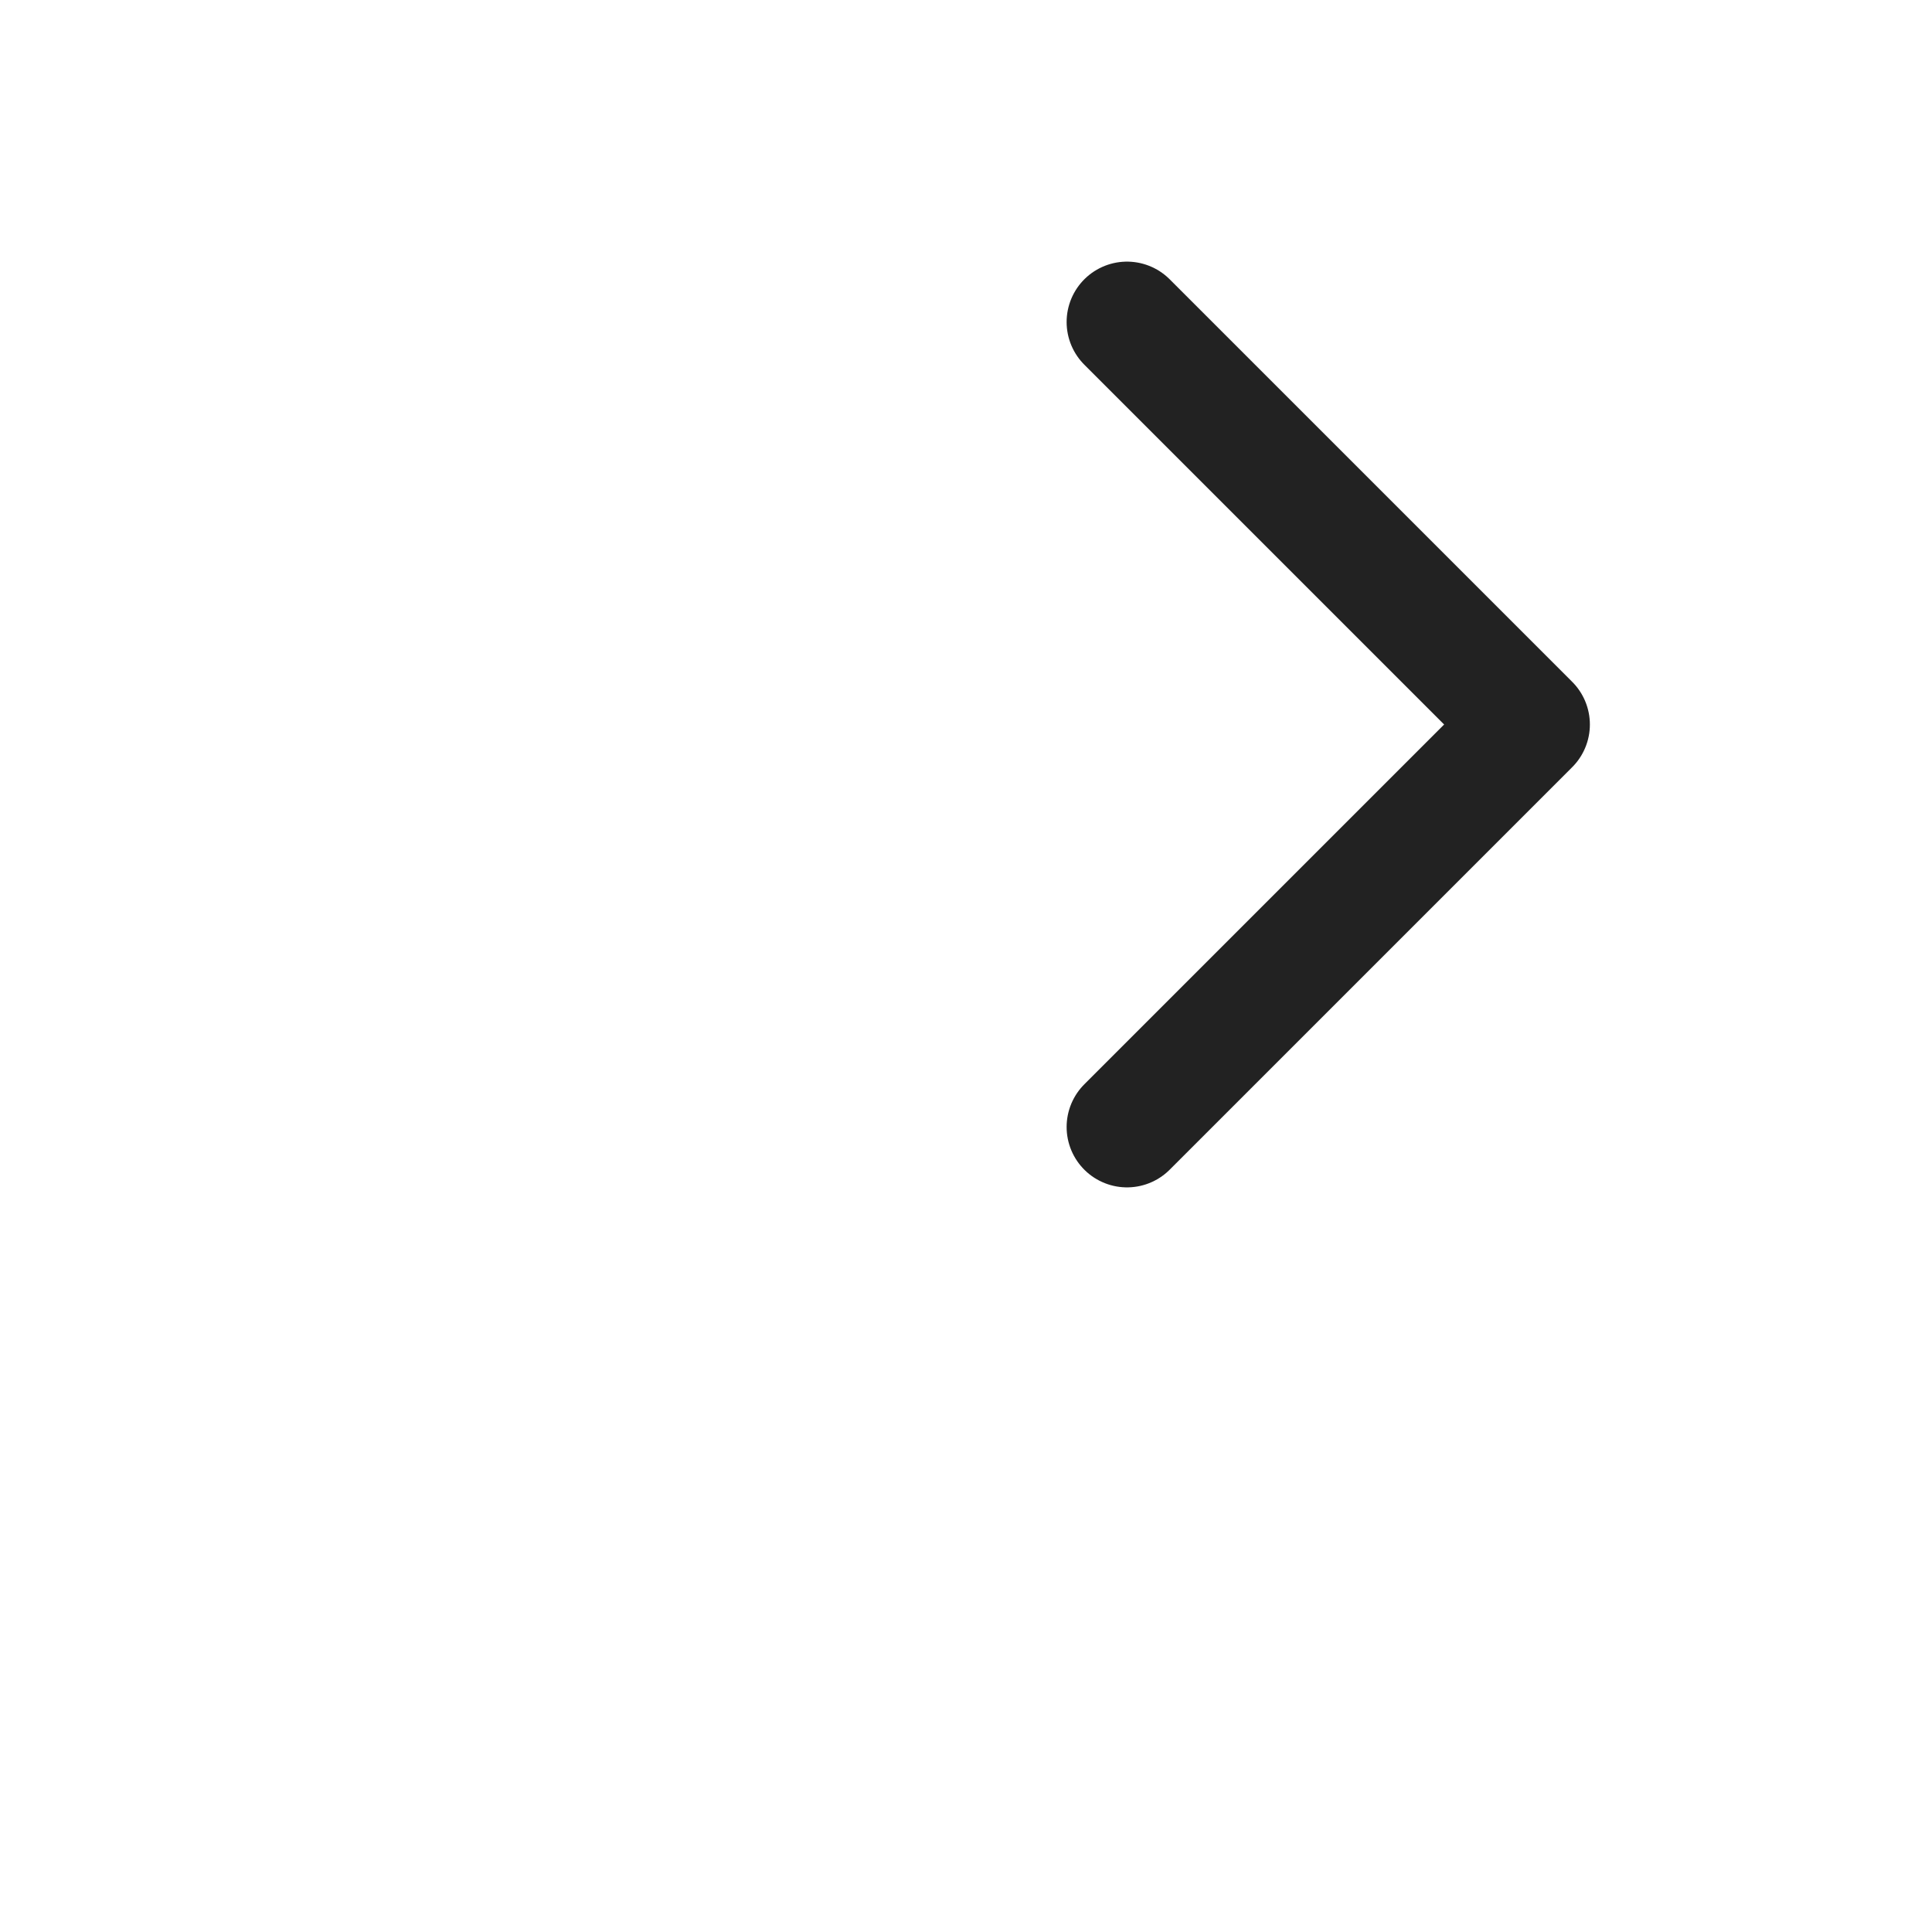
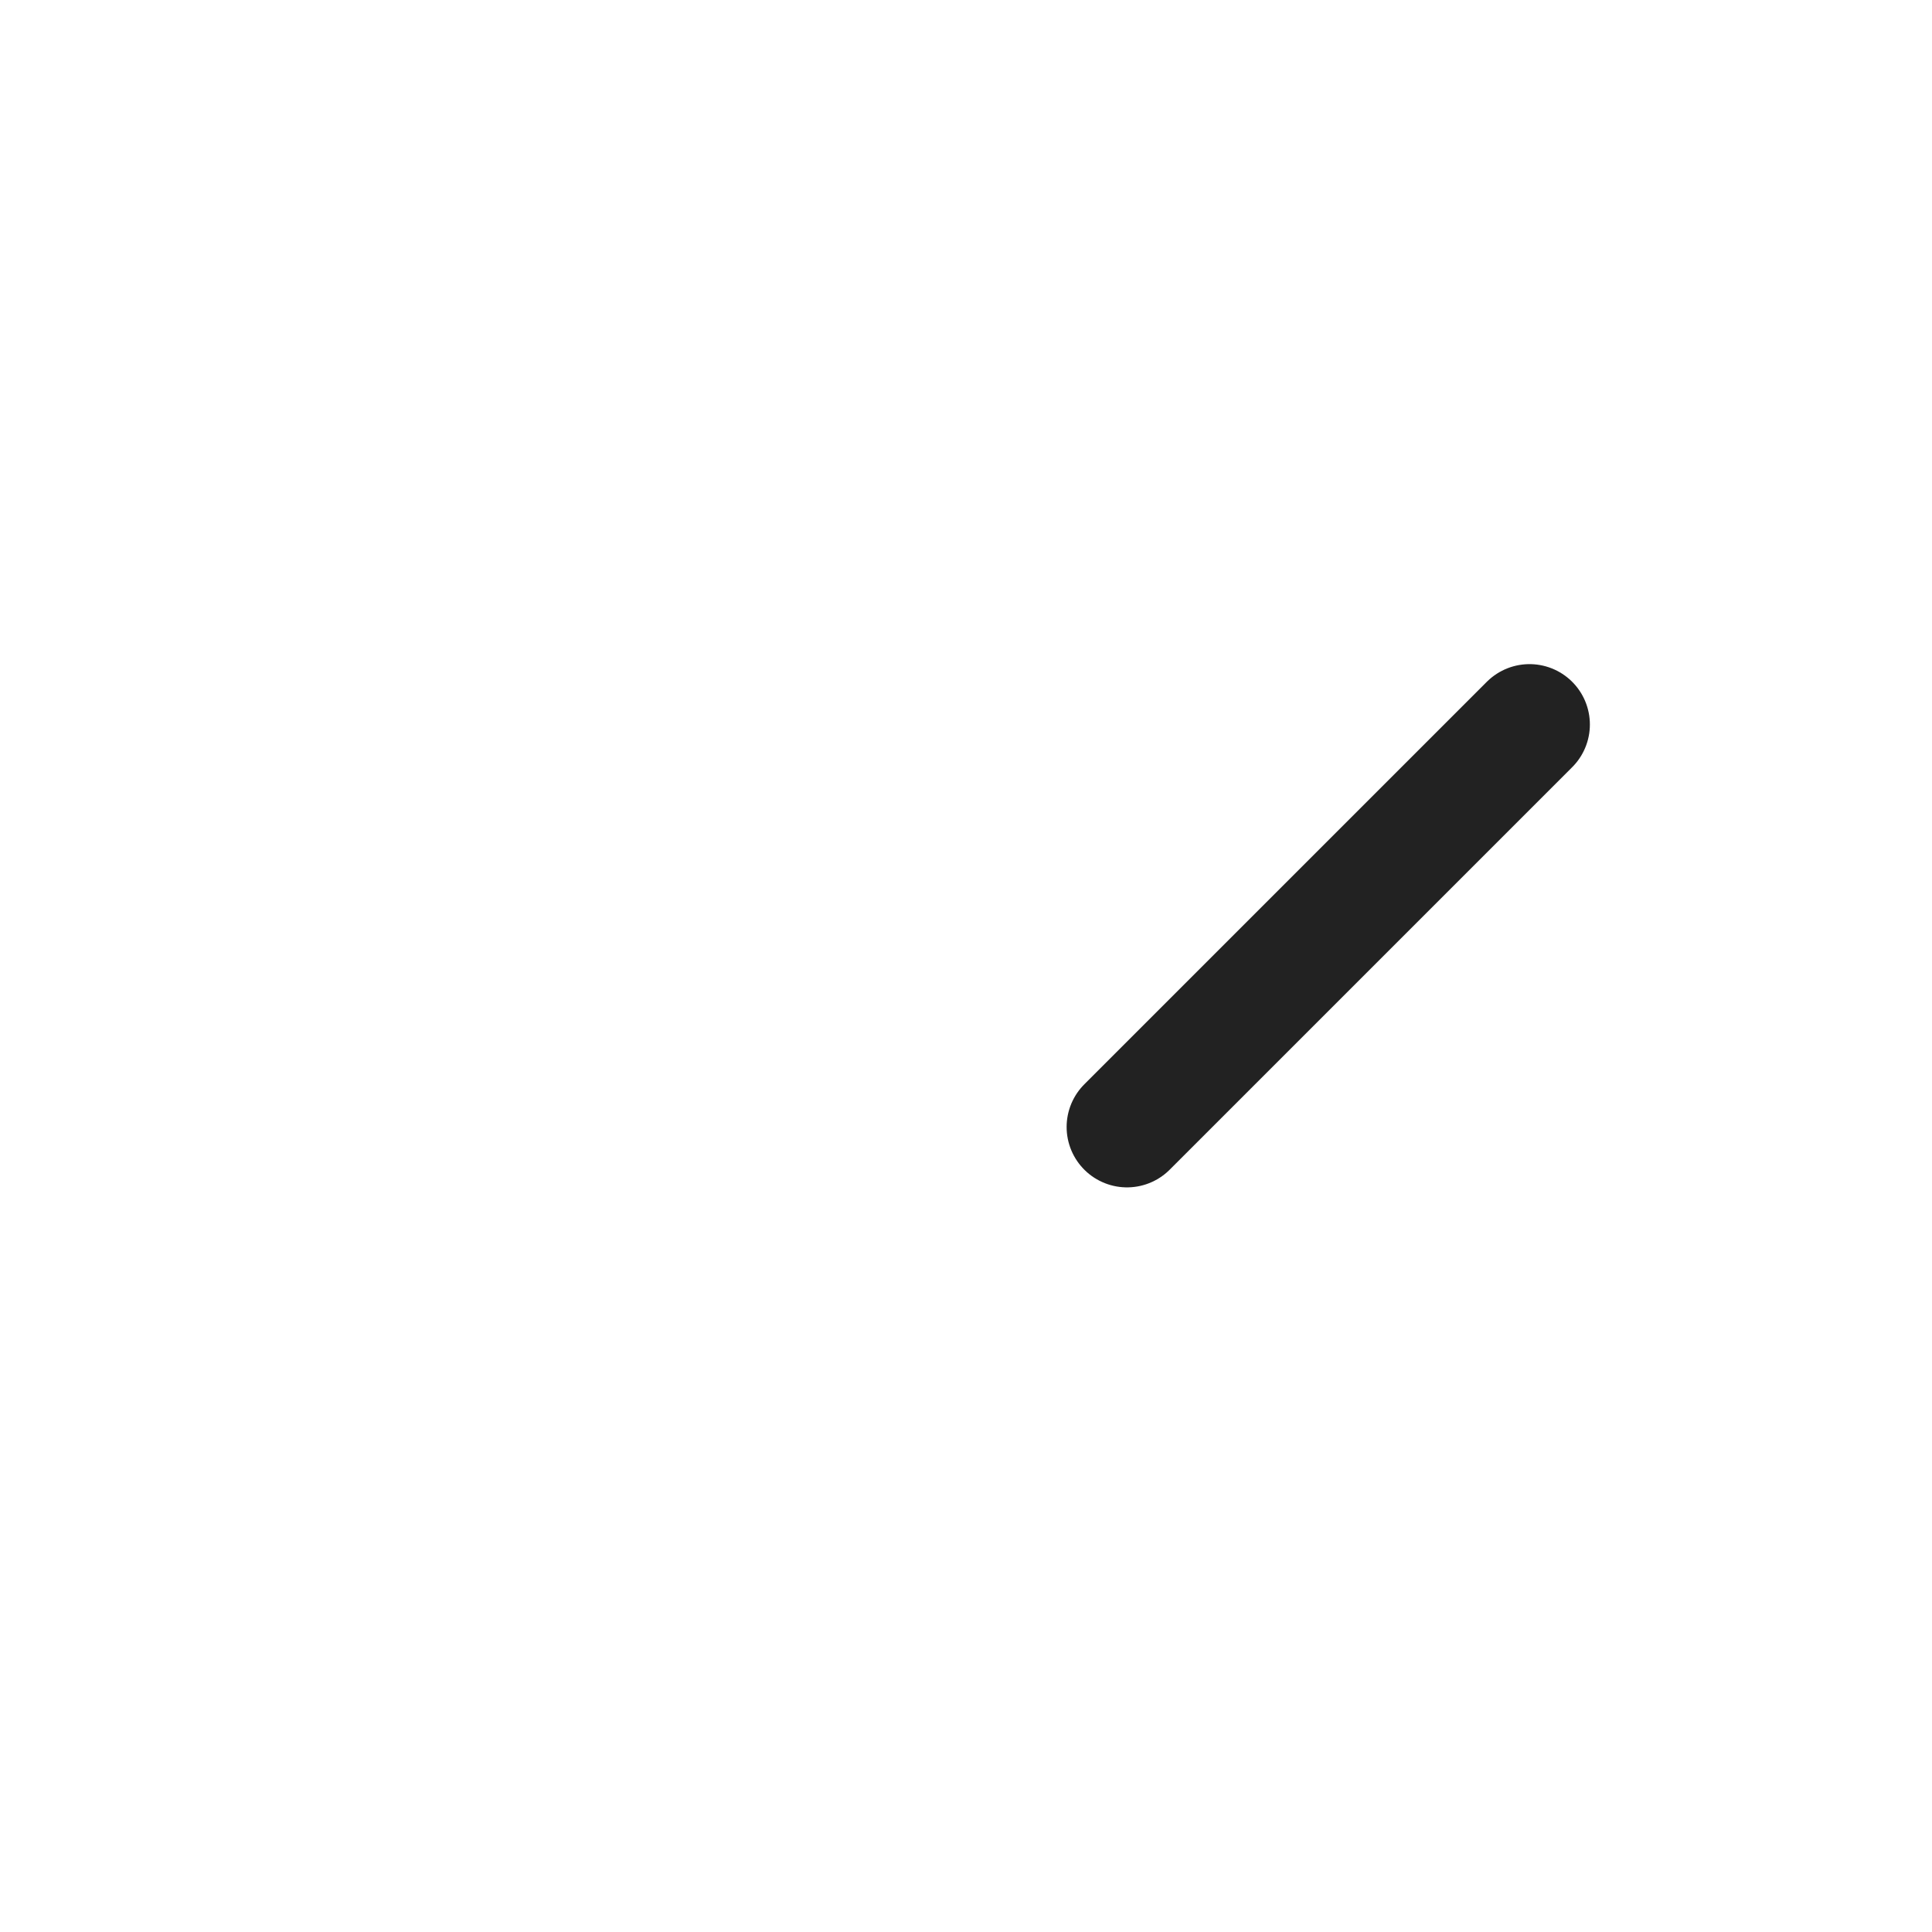
<svg xmlns="http://www.w3.org/2000/svg" width="24" height="24" viewBox="0 0 24 24" fill="none">
-   <path d="M14 14L19 9L14 4" stroke="#222222" stroke-width="1.5" stroke-linecap="round" stroke-linejoin="round" />
+   <path d="M14 14L19 9" stroke="#222222" stroke-width="1.5" stroke-linecap="round" stroke-linejoin="round" />
</svg>